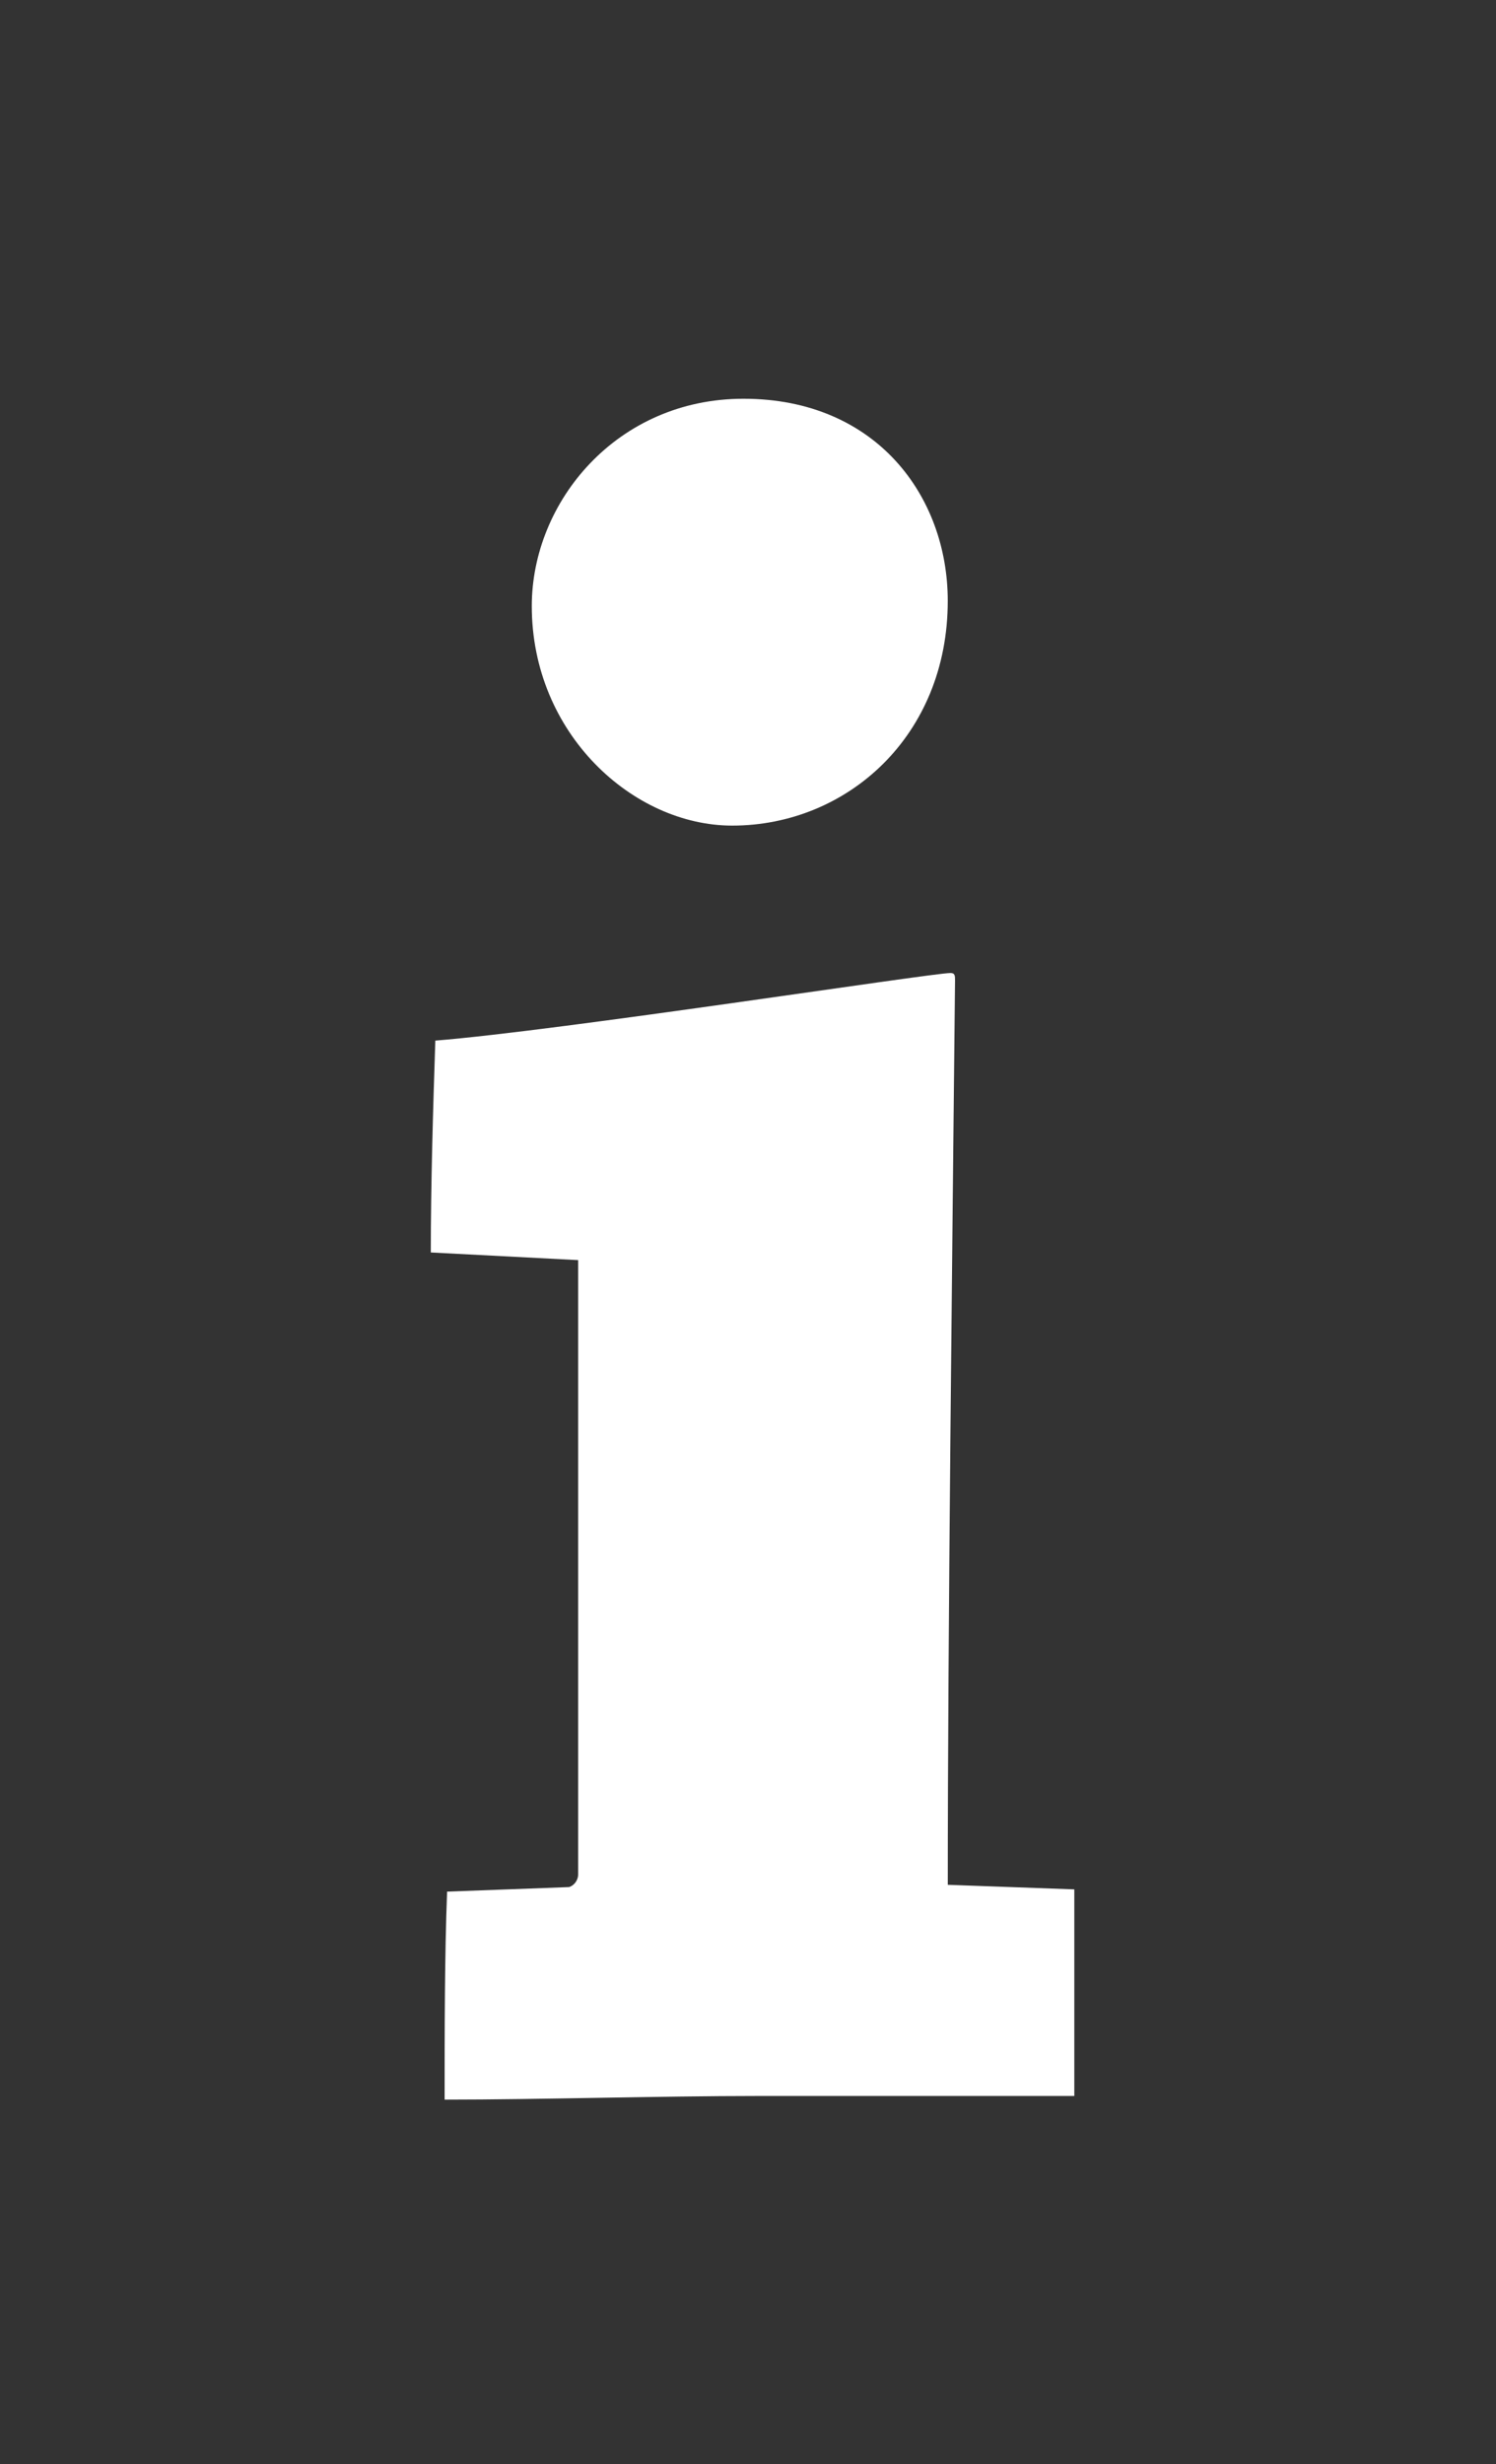
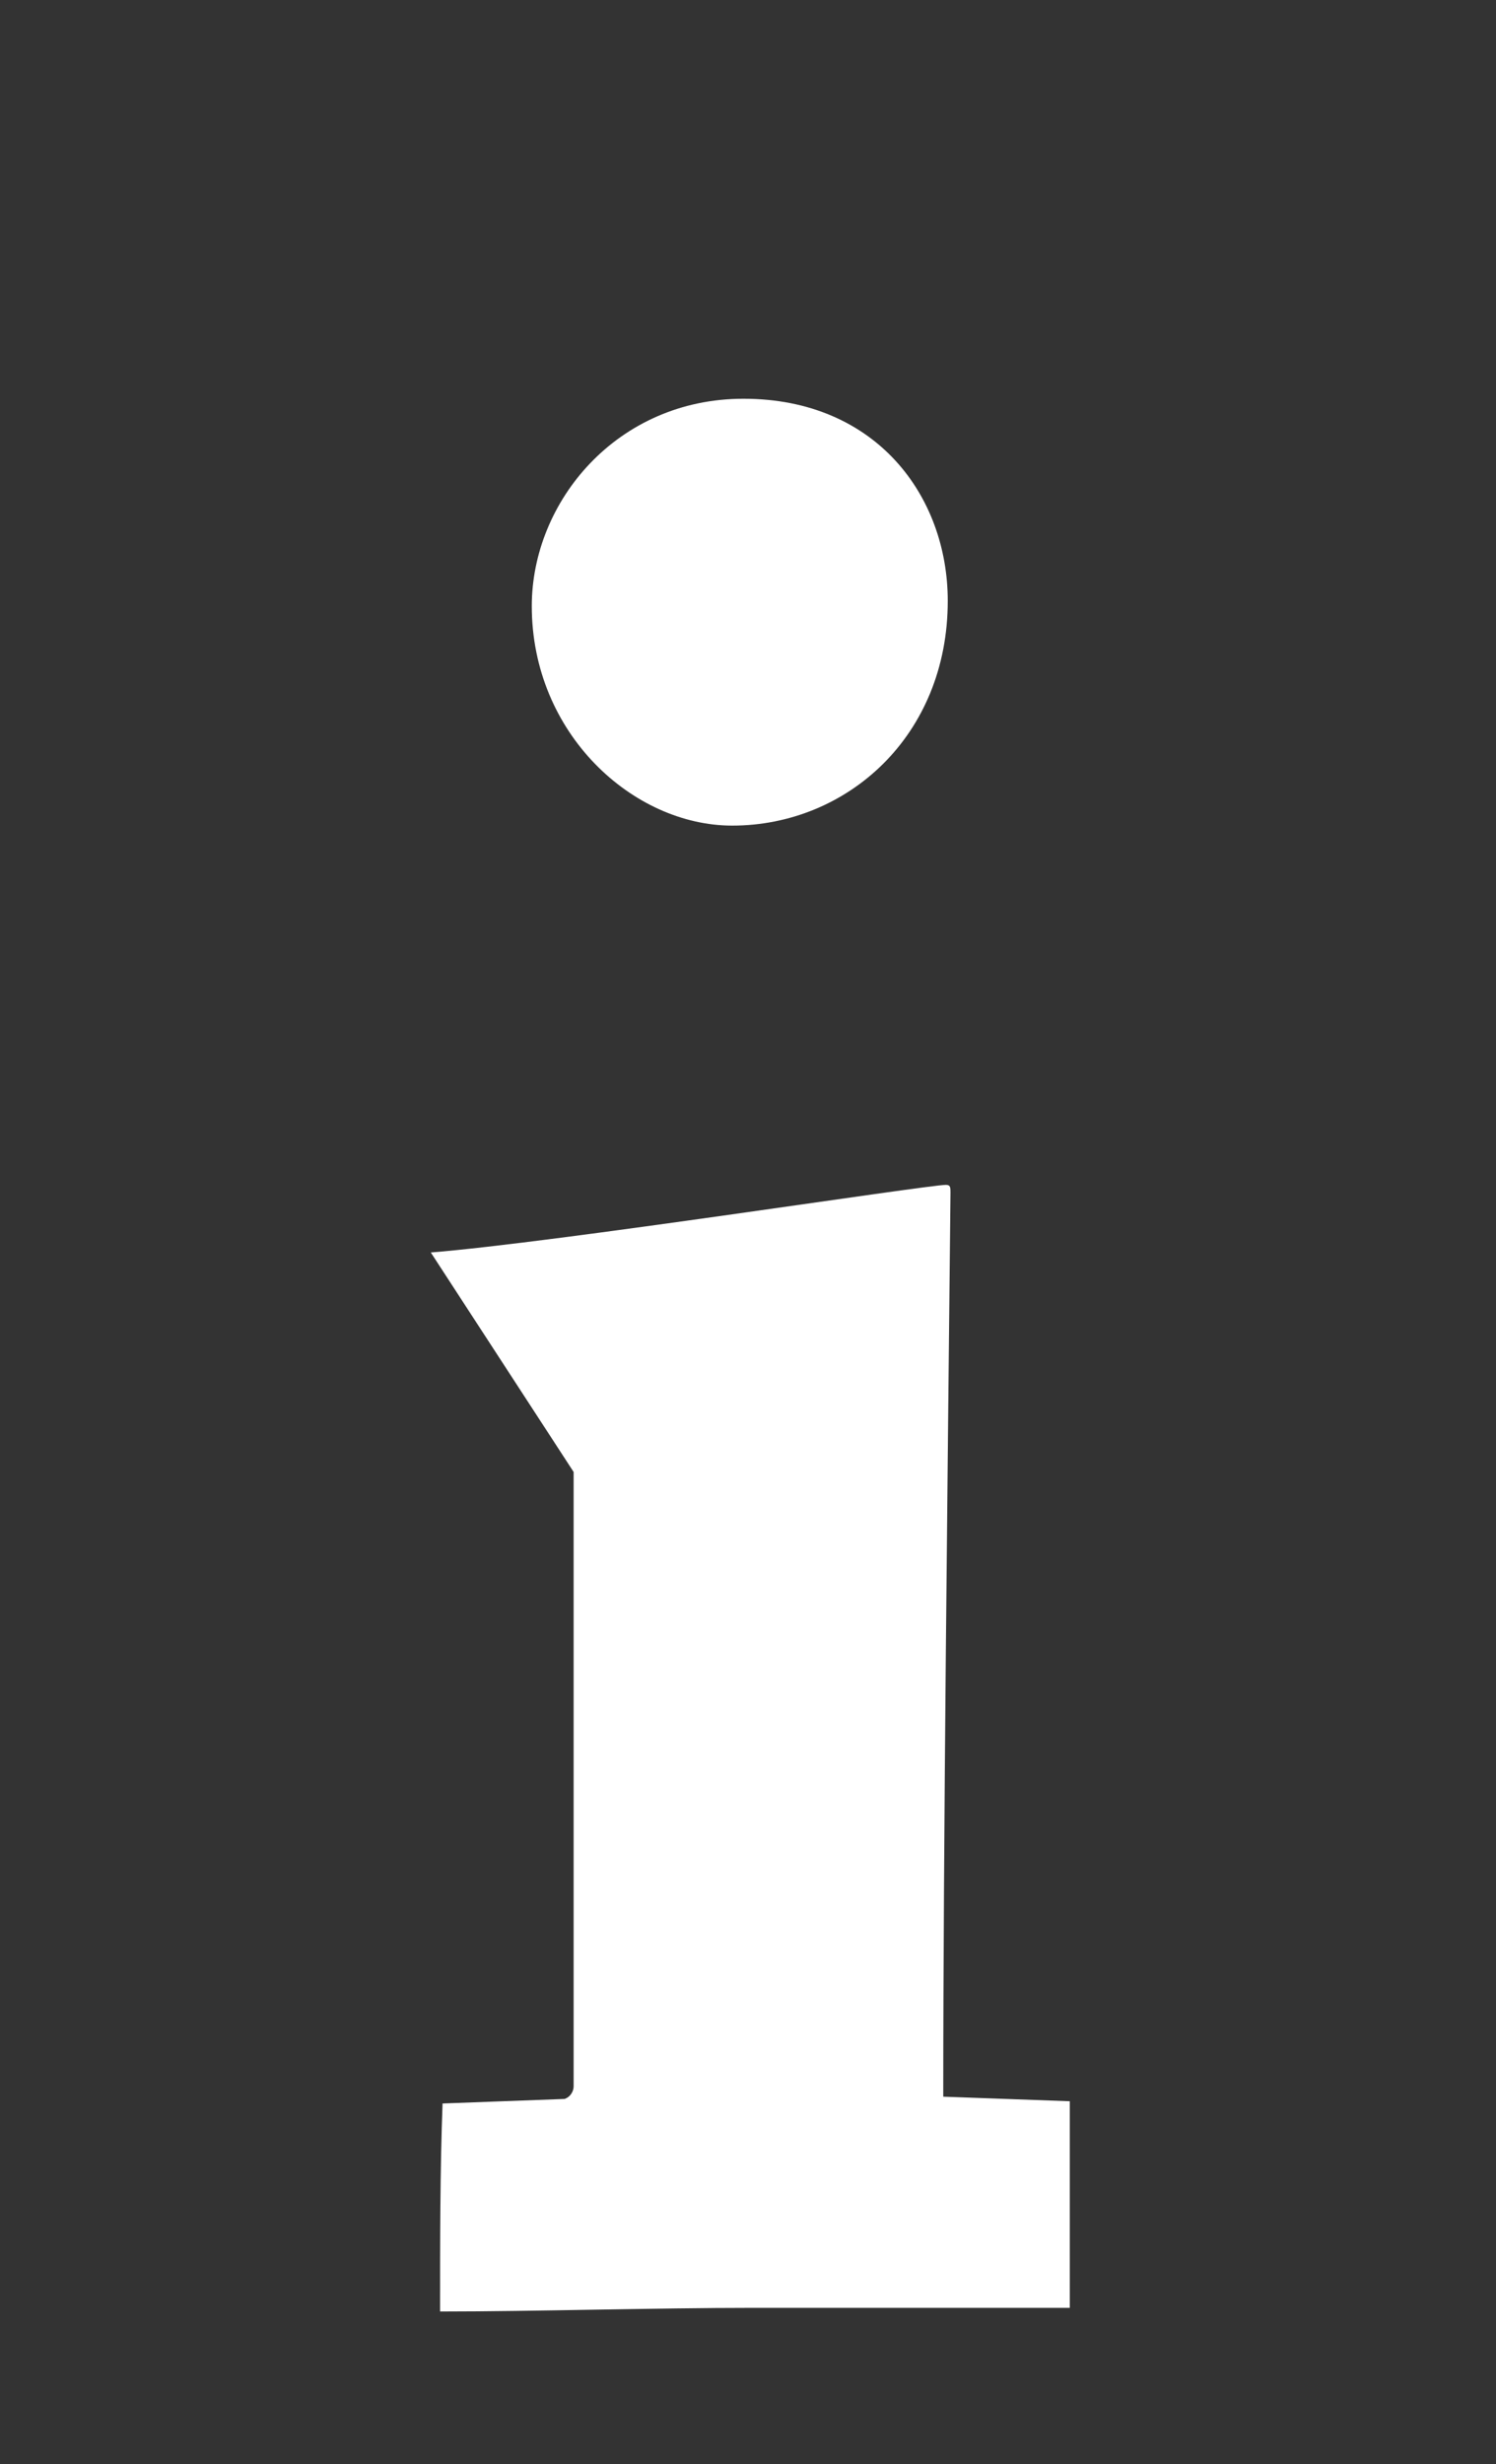
<svg xmlns="http://www.w3.org/2000/svg" version="1.1" id="Layer_1" x="0px" y="0px" width="60.75px" height="100px" viewBox="0 0 60.75 100" enable-background="new 0 0 60.75 100" xml:space="preserve">
  <rect x="0" y="0" width="60.75" height="100" fill="#333333" stroke="none" />
-   <path fill="#FFFFFF" d="M17.494,50.828c0-2.716,0.092-5.854,0.184-8.598c5.047-0.404,20.148-2.743,20.919-2.743  c0.185,0,0.185,0.11,0.185,0.303c-0.111,10.946-0.294,26.553-0.294,36.7l5.138,0.185c0,2.807,0,5.669,0,8.385  c-3.486,0-8.845,0-12.864,0c-3.944,0-8.881,0.147-12.707,0.147c0-2.771,0-5.817,0.101-8.441l4.956-0.184  c0.256-0.092,0.366-0.33,0.366-0.514v-24.93L17.494,50.828z M38.487,24.385c0,5.487-4.092,9.12-8.753,9.12  c-4.019,0-8.139-3.725-8.139-8.909c0-4.239,3.459-8.414,8.597-8.414C35.587,16.183,38.487,20.146,38.487,24.385z" />
+   <path fill="#FFFFFF" d="M17.494,50.828c5.047-0.404,20.148-2.743,20.919-2.743  c0.185,0,0.185,0.11,0.185,0.303c-0.111,10.946-0.294,26.553-0.294,36.7l5.138,0.185c0,2.807,0,5.669,0,8.385  c-3.486,0-8.845,0-12.864,0c-3.944,0-8.881,0.147-12.707,0.147c0-2.771,0-5.817,0.101-8.441l4.956-0.184  c0.256-0.092,0.366-0.33,0.366-0.514v-24.93L17.494,50.828z M38.487,24.385c0,5.487-4.092,9.12-8.753,9.12  c-4.019,0-8.139-3.725-8.139-8.909c0-4.239,3.459-8.414,8.597-8.414C35.587,16.183,38.487,20.146,38.487,24.385z" />
</svg>